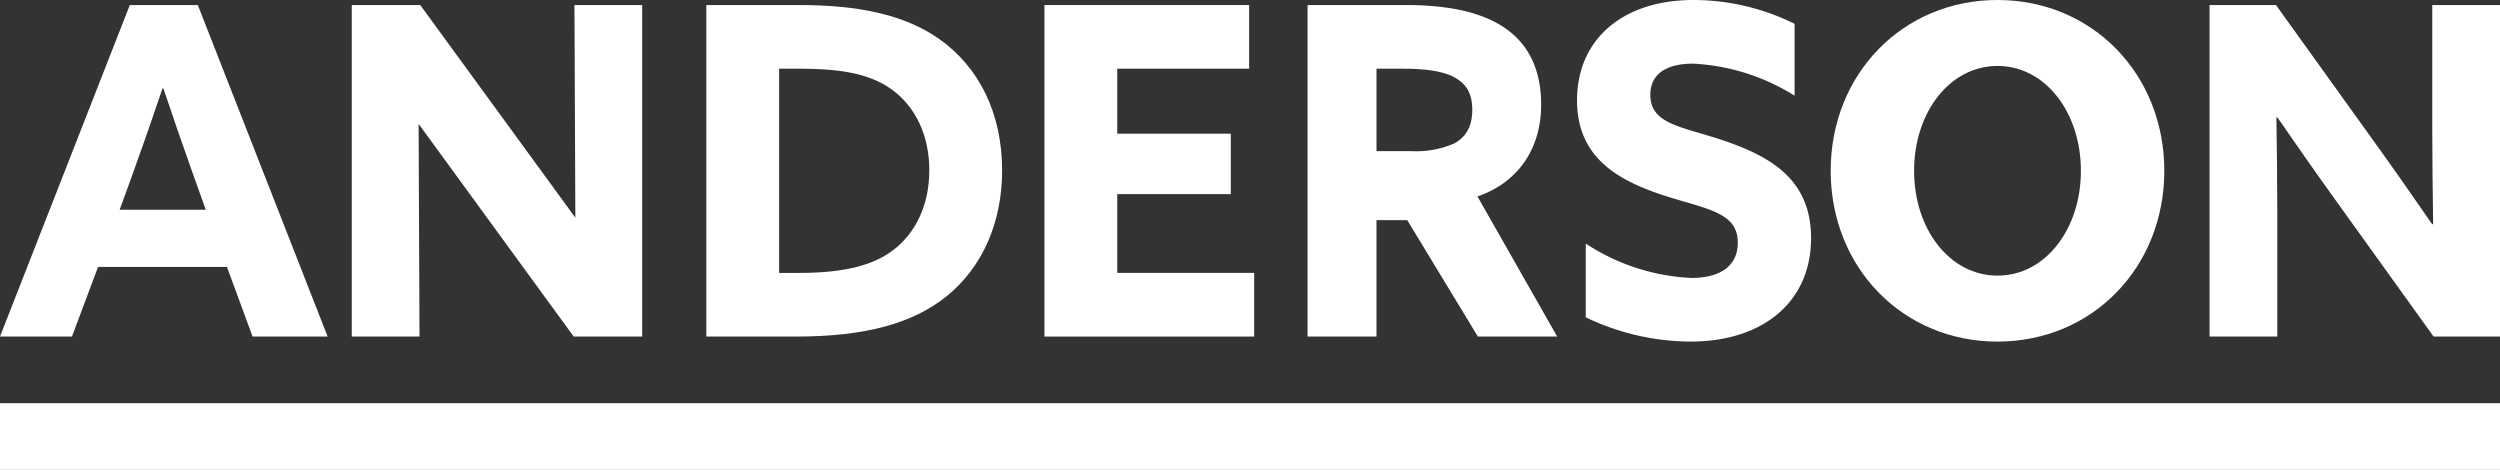
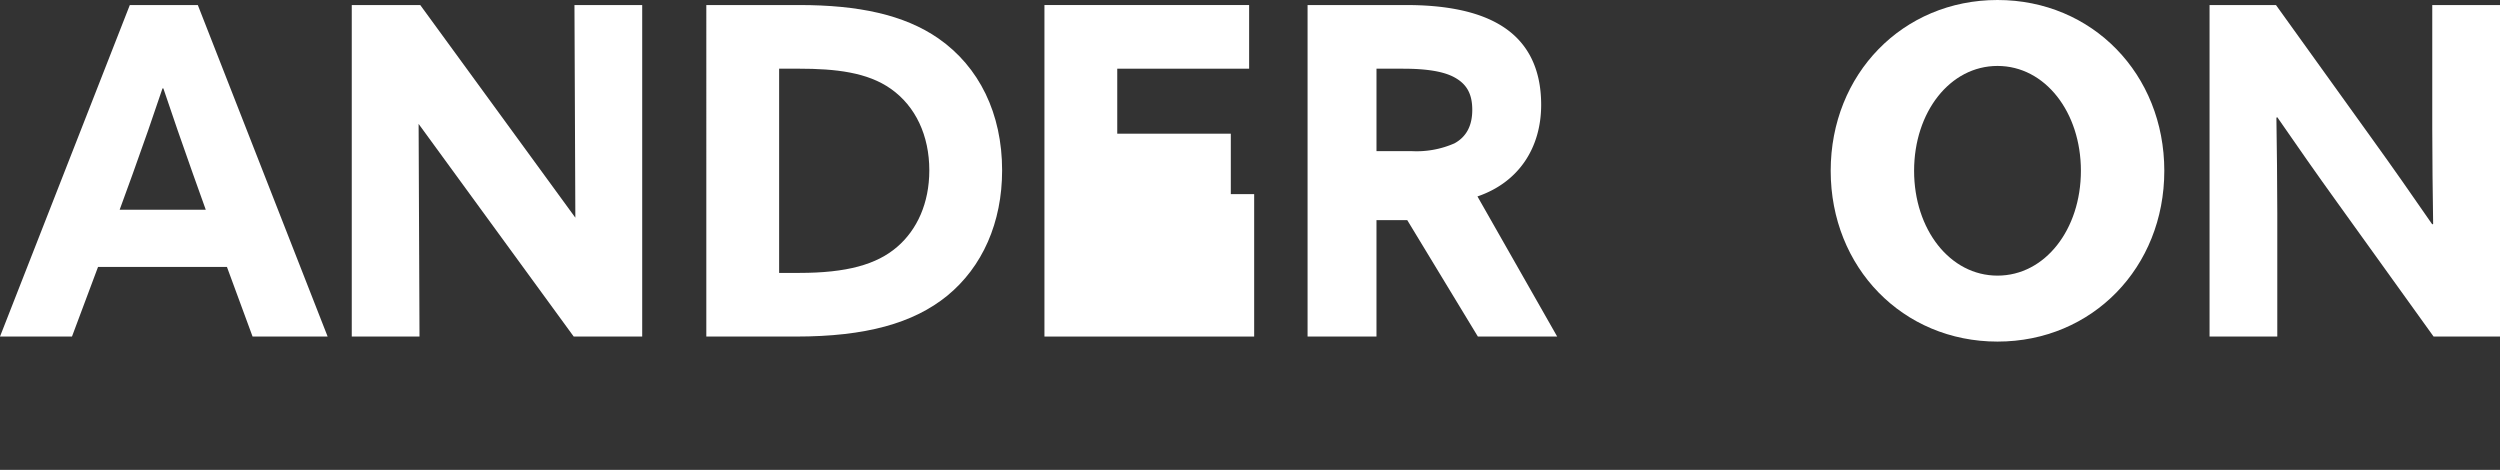
<svg xmlns="http://www.w3.org/2000/svg" width="400" height="75.174" viewBox="0 0 400 75.174">
  <rect x="0" y="0" width="400" height="75.174" fill="#333333" stroke="none" />
  <g id="Layer_2" data-name="Layer 2">
    <g id="Layer_1-2" data-name="Layer 1">
      <g>
        <g>
          <path d="M20.771.806h10.88l20.77,53.042H40.411l-4.1-11.136H15.684L11.516,53.848H0ZM19.146,33.555H32.922L30.8,27.62c-1.484-4.176-3.321-9.451-4.663-13.48H26c-1.343,4.029-3.18,9.3-4.8,13.773Z" fill="#fff" />
          <path d="M91.914.806h10.838V53.848H91.794L66.978,19.825l.142,34.023H56.282V.806H67.24L92.056,34.829Z" fill="#fff" />
          <path d="M374,32.456c-3.33-4.616-6.446-9.085-9.634-13.7l-.142.074c.071,5.055.142,10.183.142,15.312V53.848H353.529V.806h10.626L379.527,22.2c3.33,4.615,6.447,9.084,9.635,13.7l.141-.073c-.071-5.055-.141-10.184-.141-15.312V.806H400V53.848H389.374Z" fill="#fff" />
          <path d="M113.011.806h14.872c9.451,0,16.778,1.539,22.272,5.348,6.521,4.543,10.184,12.015,10.184,21.1,0,8.352-3.15,15.458-8.792,20.074-5.421,4.4-13.04,6.52-24.176,6.52h-14.36Zm14.872,42.859c7.547,0,12.382-1.319,15.679-4.176,3.15-2.711,5.128-6.96,5.128-12.235,0-5.568-2.2-10.257-6.154-13.041-3.736-2.637-8.792-3.223-14.726-3.223h-3.15V43.665Z" fill="#fff" />
-           <path d="M167.111.806H199.86V10.99h-21.1v10.4h18.169v9.67H178.76v12.6h21.906V53.848H167.111Z" fill="#fff" />
+           <path d="M167.111.806H199.86V10.99h-21.1v10.4h18.169v9.67H178.76h21.906V53.848H167.111Z" fill="#fff" />
          <path d="M209.211.806h15.742c5.964,0,11.581.879,15.6,3.517,3.675,2.417,6.033,6.374,6.033,12.454,0,6.814-3.536,12.382-10.194,14.653l12.757,22.418h-12.69l-11.3-18.628h-4.923V53.848H209.211Zm16.574,23.371a15.045,15.045,0,0,0,6.935-1.246c1.872-1.025,2.843-2.784,2.843-5.348,0-2.491-.832-4.1-2.843-5.2-1.734-.952-4.438-1.391-8.252-1.391h-4.23V24.177Z" fill="#fff" />
-           <path d="M253.723,38.976a33.5,33.5,0,0,0,16.924,5.495c4.249,0,7.4-1.685,7.4-5.642,0-4.908-4.982-5.348-11.8-7.546-7.326-2.417-13.92-6.007-13.92-15.238C252.331,6.154,259.8,0,270.94,0a36.515,36.515,0,0,1,16.191,3.81v11.5a33.676,33.676,0,0,0-16.264-5.128c-3.957,0-6.813,1.465-6.813,4.981,0,4.689,4.908,5.056,11.282,7.18,7.986,2.638,14.433,6.374,14.433,15.752,0,10.33-7.84,16.557-19.268,16.557a39.016,39.016,0,0,1-16.778-3.883Z" fill="#fff" />
          <path d="M292.911,27.327C292.911,11.869,304.42,0,319.6,0s26.689,11.869,26.689,27.327S334.78,54.654,319.6,54.654,292.911,42.786,292.911,27.327Zm40.033,0c0-9.378-5.727-16.777-13.344-16.777s-13.345,7.4-13.345,16.777S311.983,44.1,319.6,44.1,332.944,36.705,332.944,27.327Z" fill="#fff" />
        </g>
-         <rect y="64.516" width="400" height="10.658" fill="#fff" />
      </g>
    </g>
  </g>
</svg>